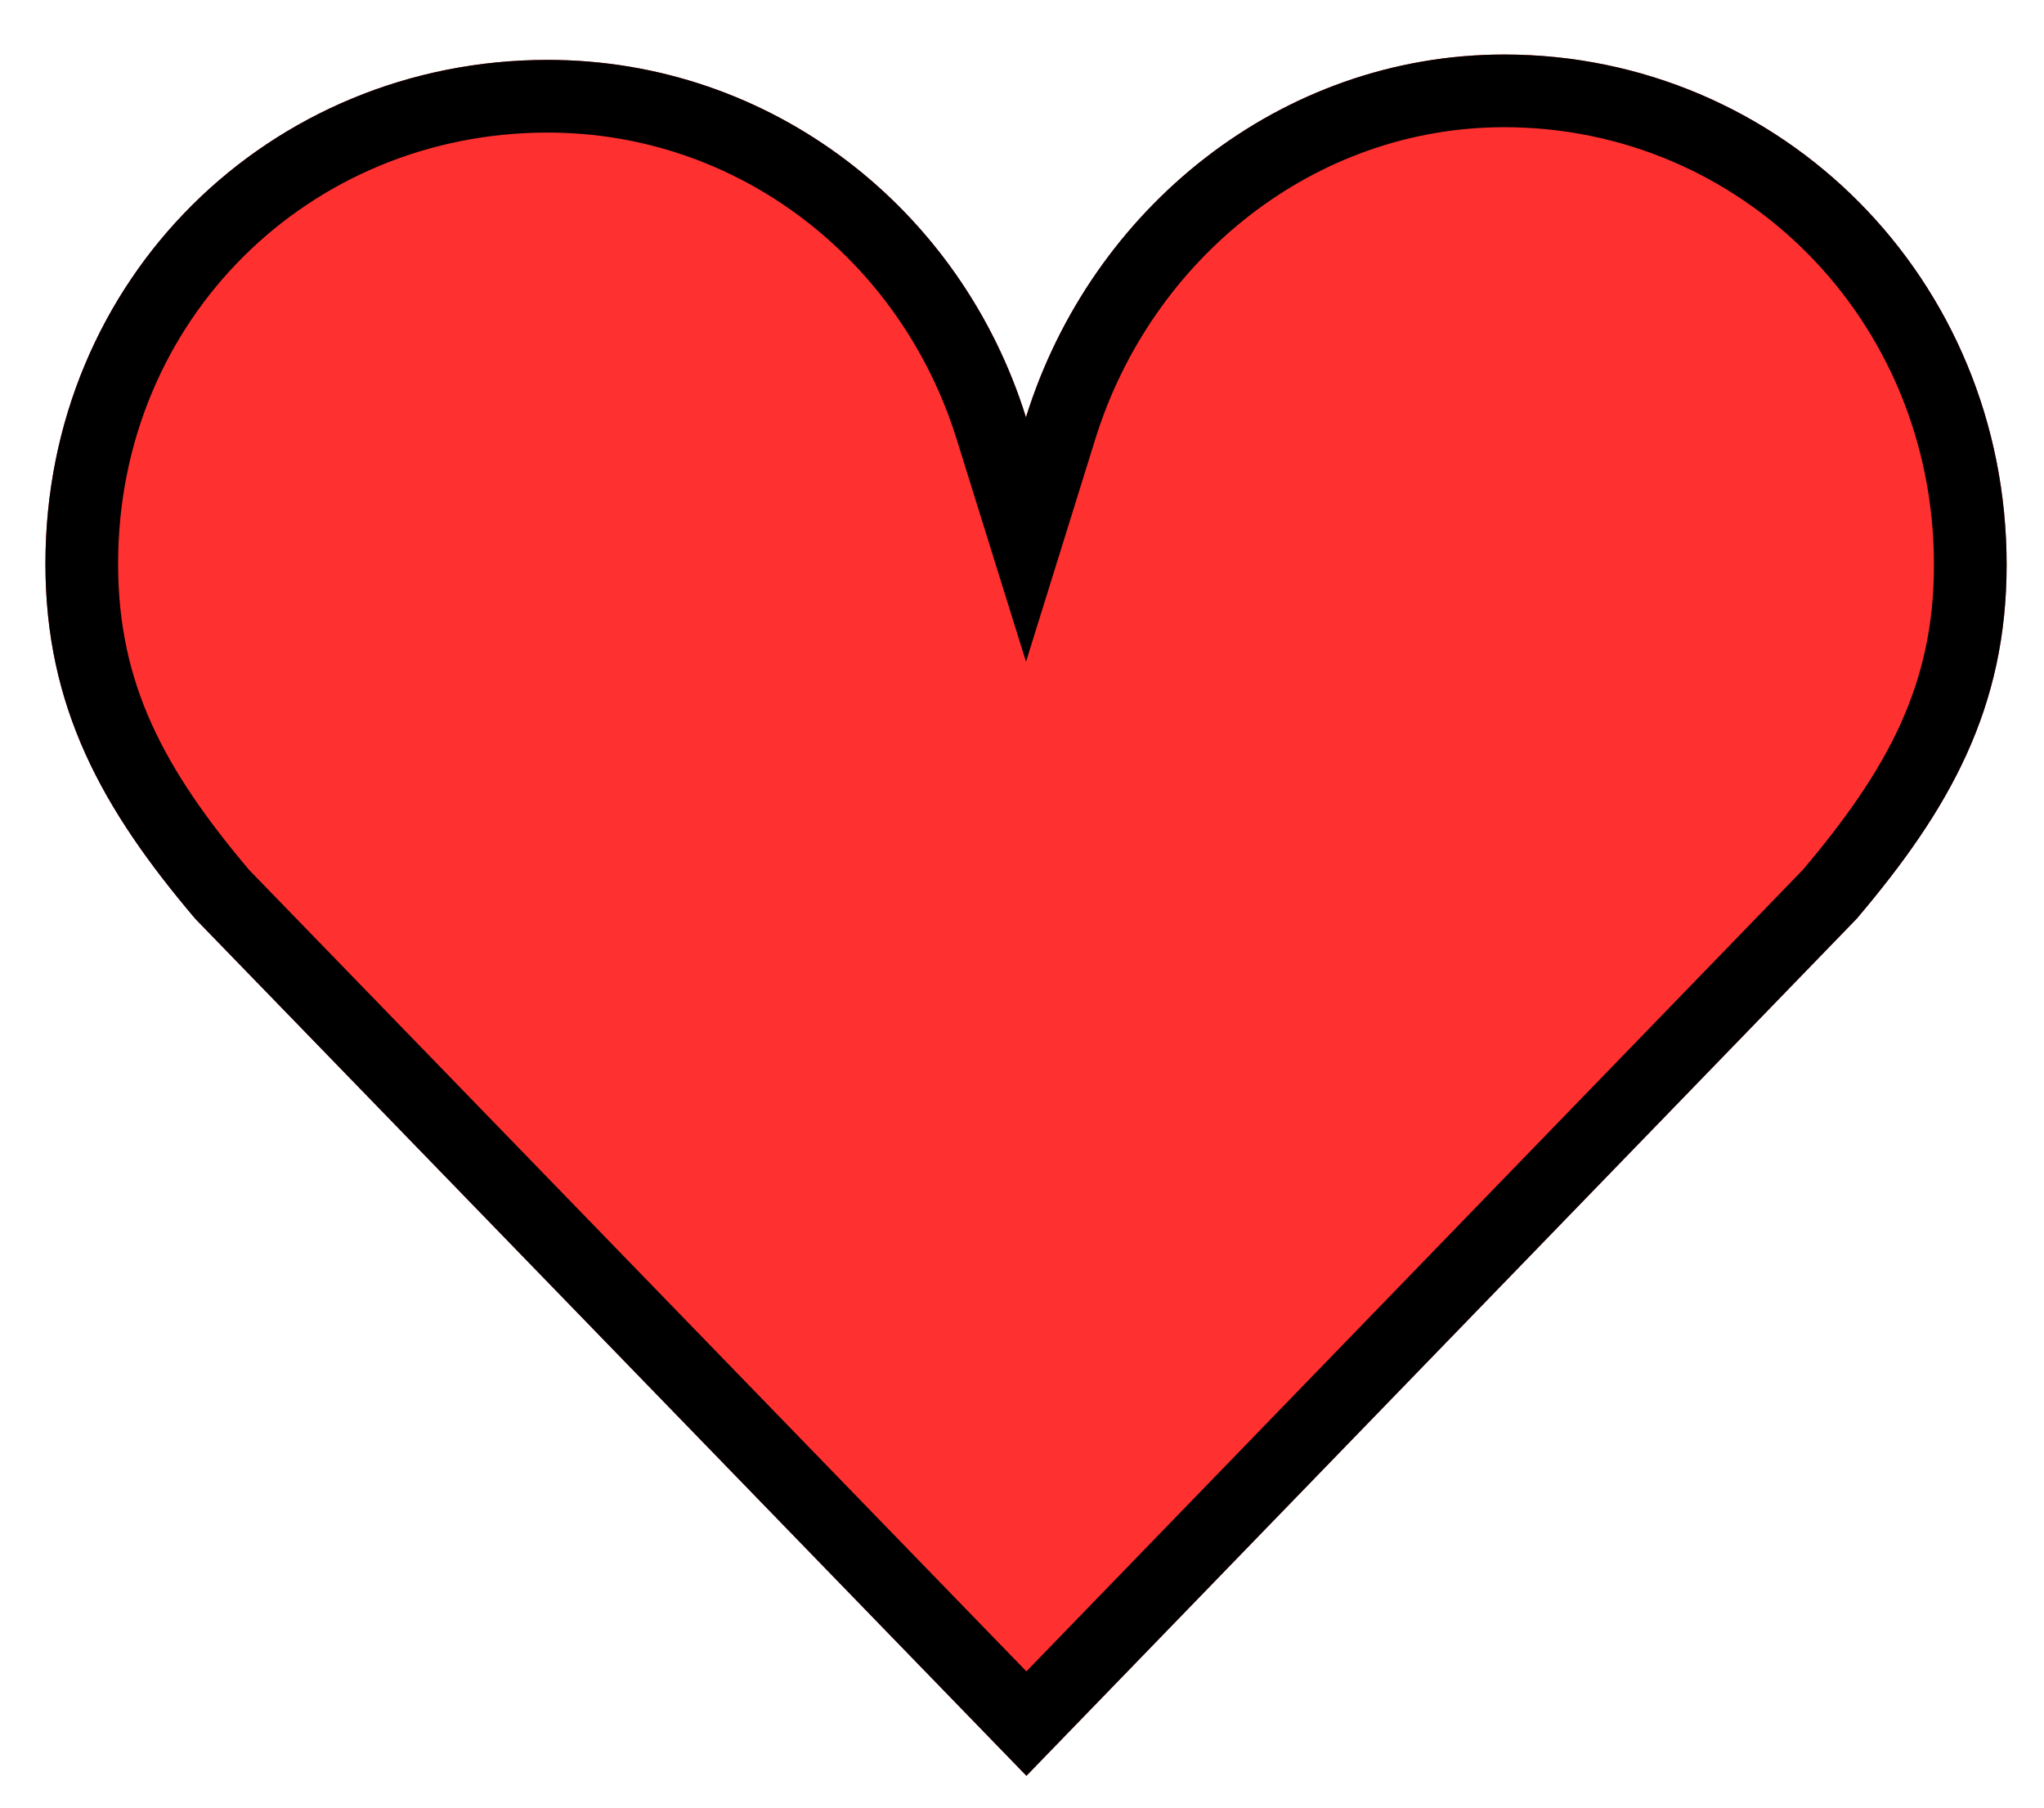
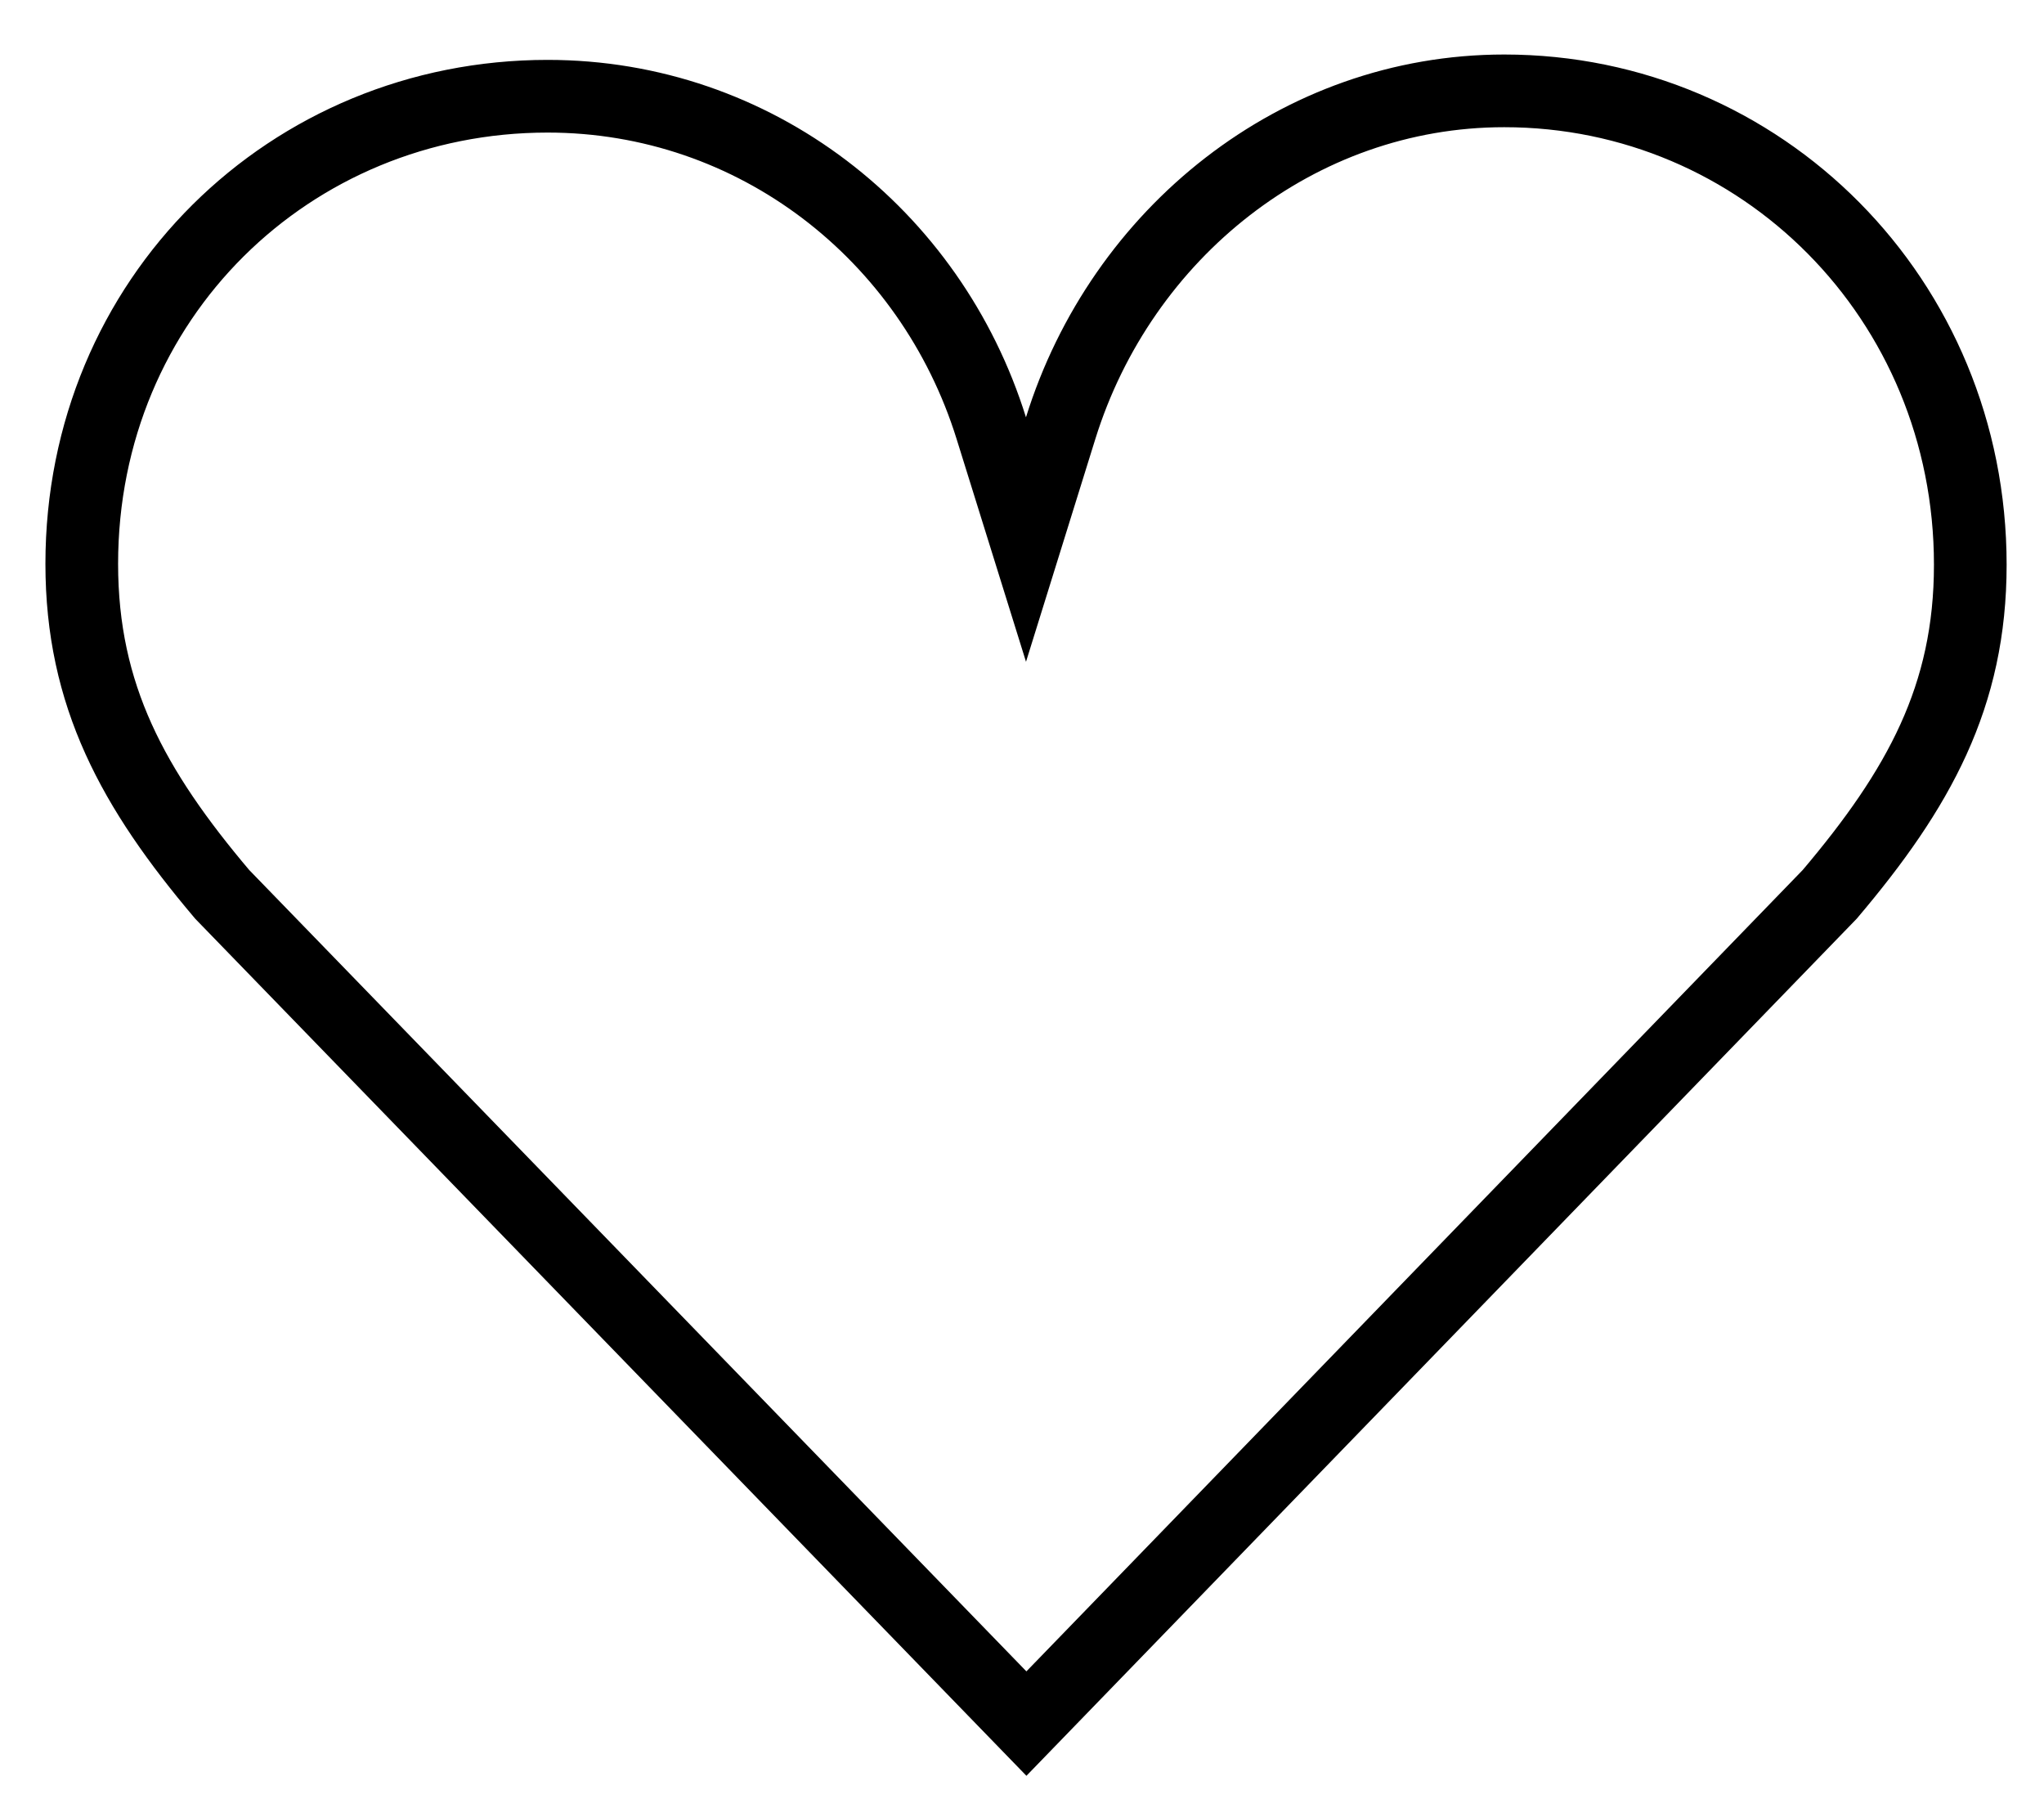
<svg xmlns="http://www.w3.org/2000/svg" width="225" height="199" viewBox="0 0 225 199" fill="none">
  <g filter="url(#filter0_d_110_871)">
-     <path d="M224.886 56.157C224.886 24.729 200.112 0 169.584 0C144.933 0 124.08 16.983 116.937 39.93C109.788 16.986 88.935 0.591 64.284 0.591C33.75 0.591 9 24.615 9 56.055C9 71.919 15.321 83.127 25.494 95.121L116.988 189.447L208.377 95.121C218.559 83.127 224.886 72.009 224.886 56.157Z" fill="#FF3030" />
    <path d="M113.118 41.12L116.939 53.382L120.756 41.119C127.428 19.687 146.843 4 169.584 4C197.865 4 220.886 26.9 220.886 56.157C220.886 70.633 215.236 80.841 205.412 92.433L116.986 183.7L28.459 92.433C18.651 80.848 13 70.55 13 56.055C13 26.85 35.933 4.591 64.284 4.591C87.09 4.591 106.461 19.756 113.118 41.12Z" stroke="black" stroke-width="8" />
  </g>
  <defs>
    <filter id="filter0_d_110_871" x="5" y="0" width="219.886" height="195.447" filterUnits="userSpaceOnUse" color-interpolation-filters="sRGB">
      <feFlood flood-opacity="0" result="BackgroundImageFix" />
      <feColorMatrix in="SourceAlpha" type="matrix" values="0 0 0 0 0 0 0 0 0 0 0 0 0 0 0 0 0 0 127 0" result="hardAlpha" />
      <feOffset dx="-4" dy="6" />
      <feComposite in2="hardAlpha" operator="out" />
      <feColorMatrix type="matrix" values="0 0 0 0 0 0 0 0 0 0 0 0 0 0 0 0 0 0 1 0" />
      <feBlend mode="normal" in2="BackgroundImageFix" result="effect1_dropShadow_110_871" />
      <feBlend mode="normal" in="SourceGraphic" in2="effect1_dropShadow_110_871" result="shape" />
    </filter>
  </defs>
</svg>